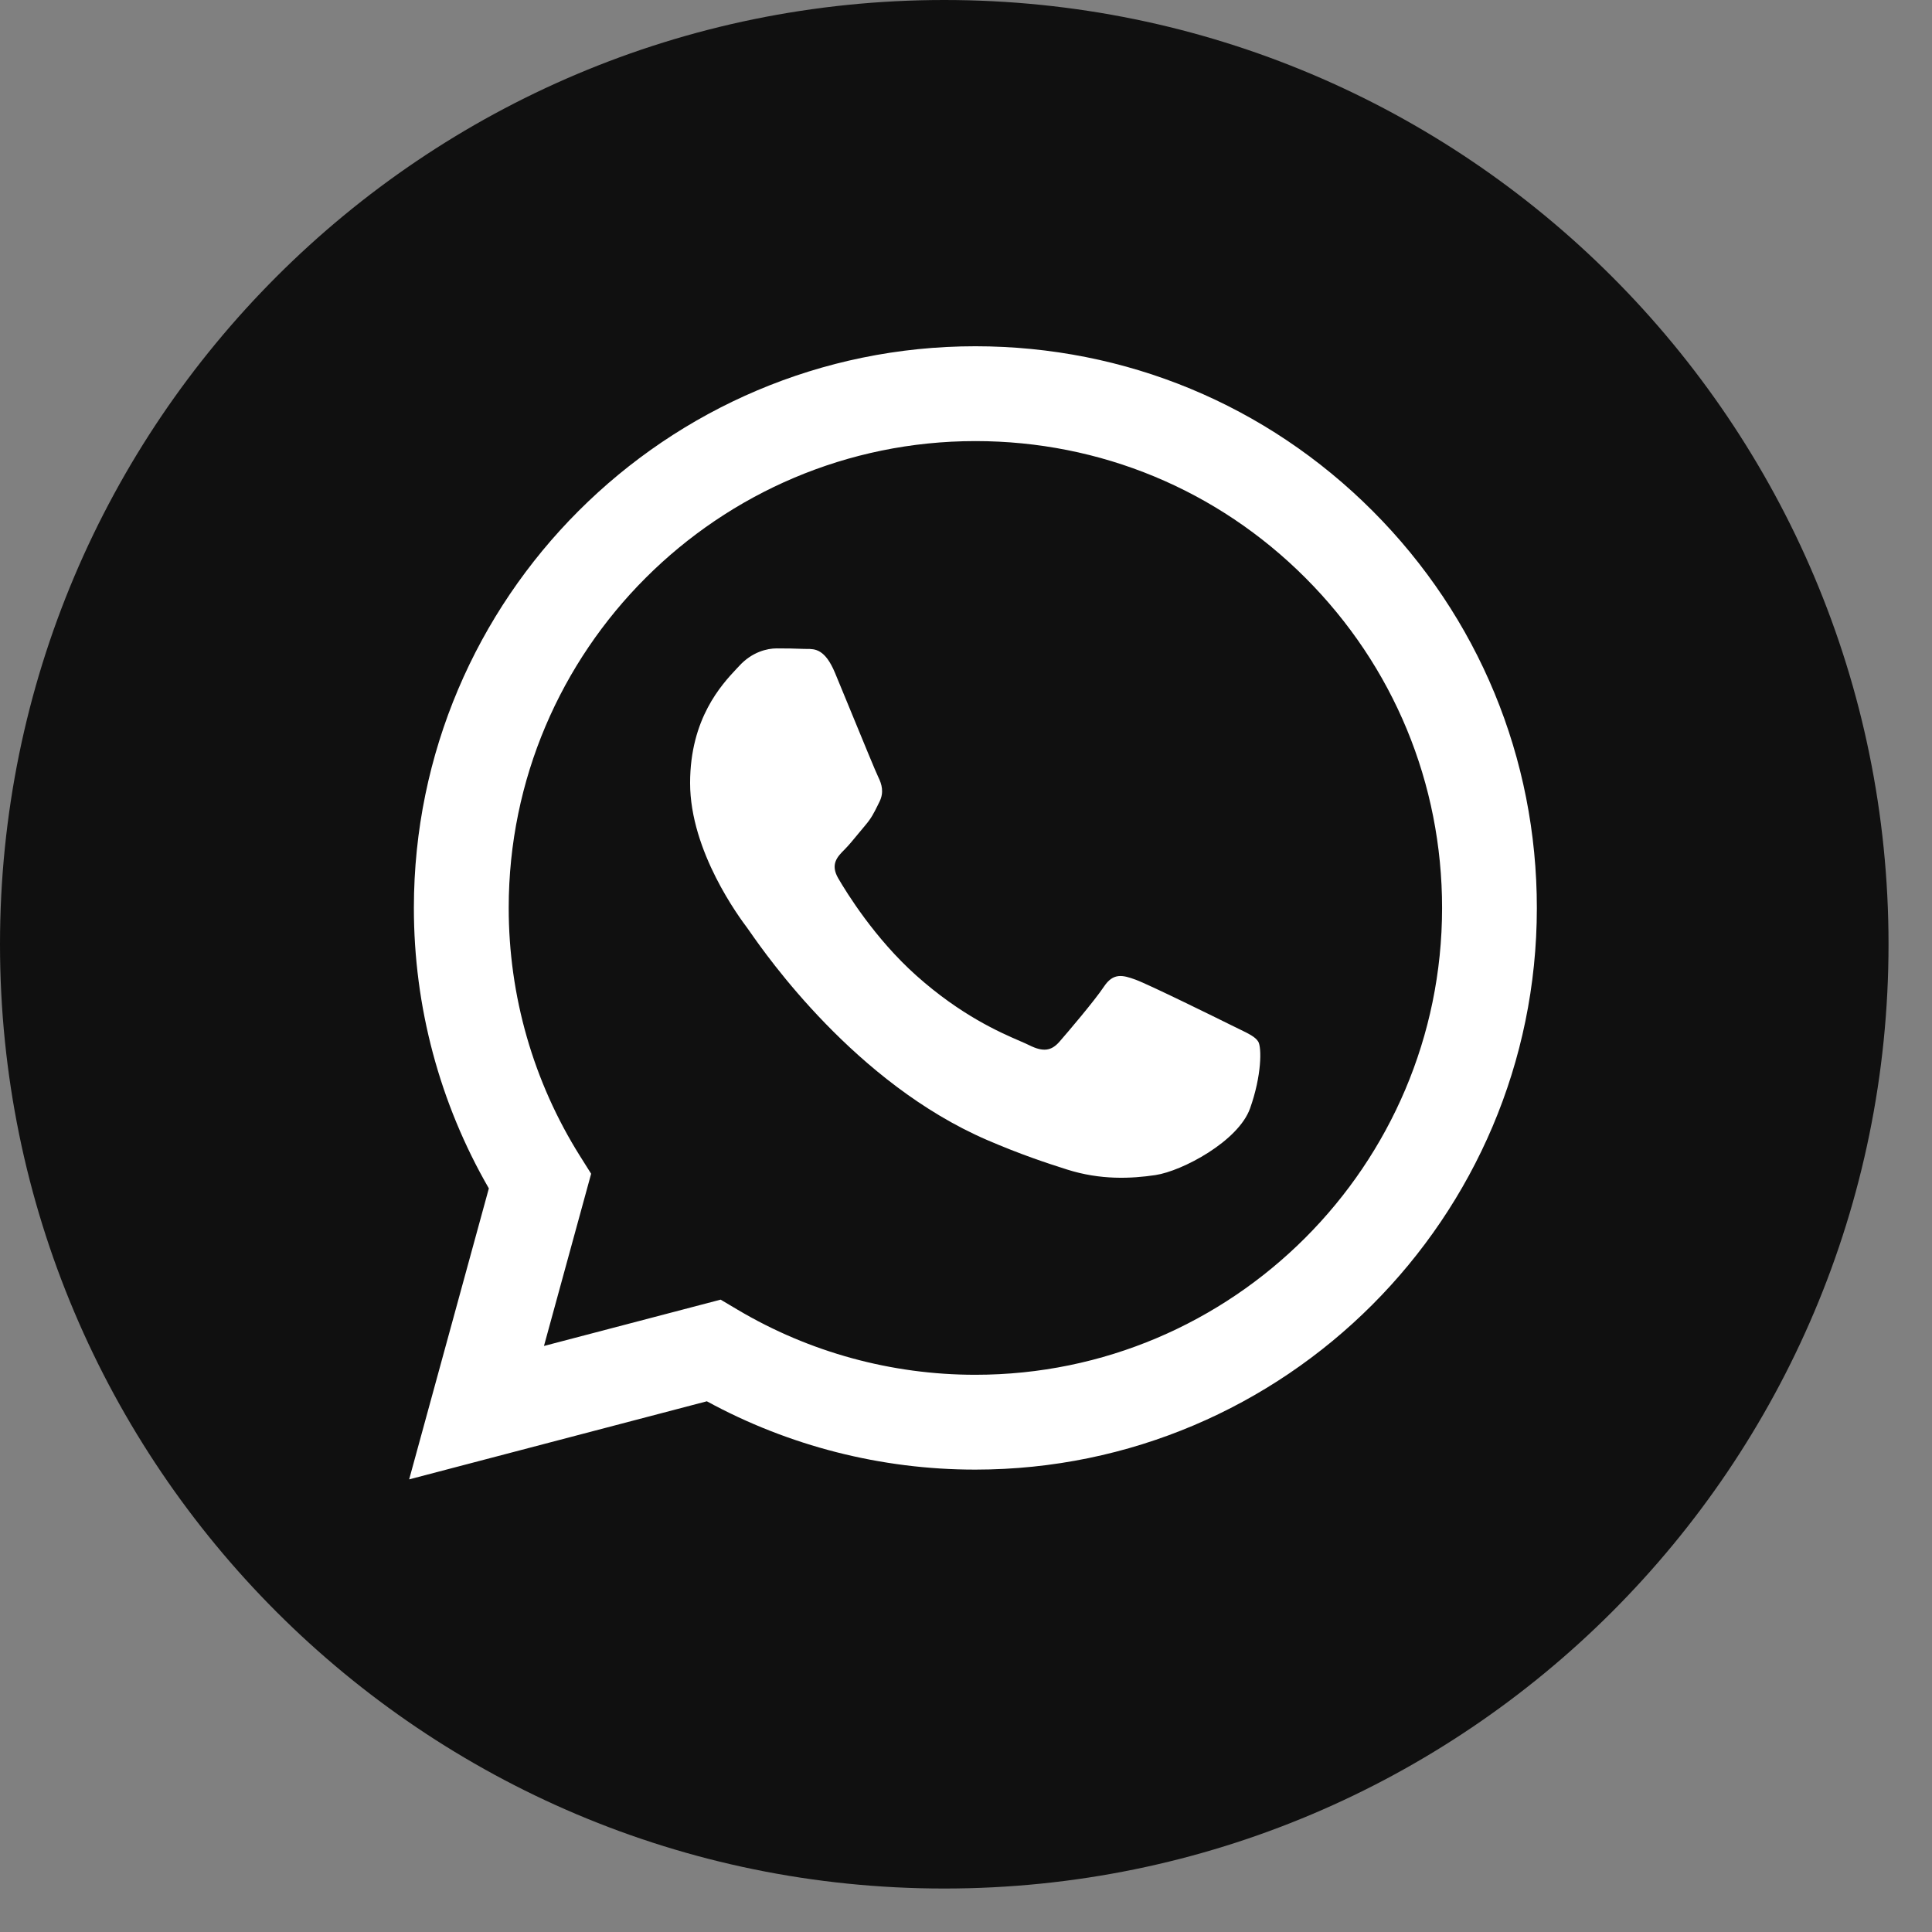
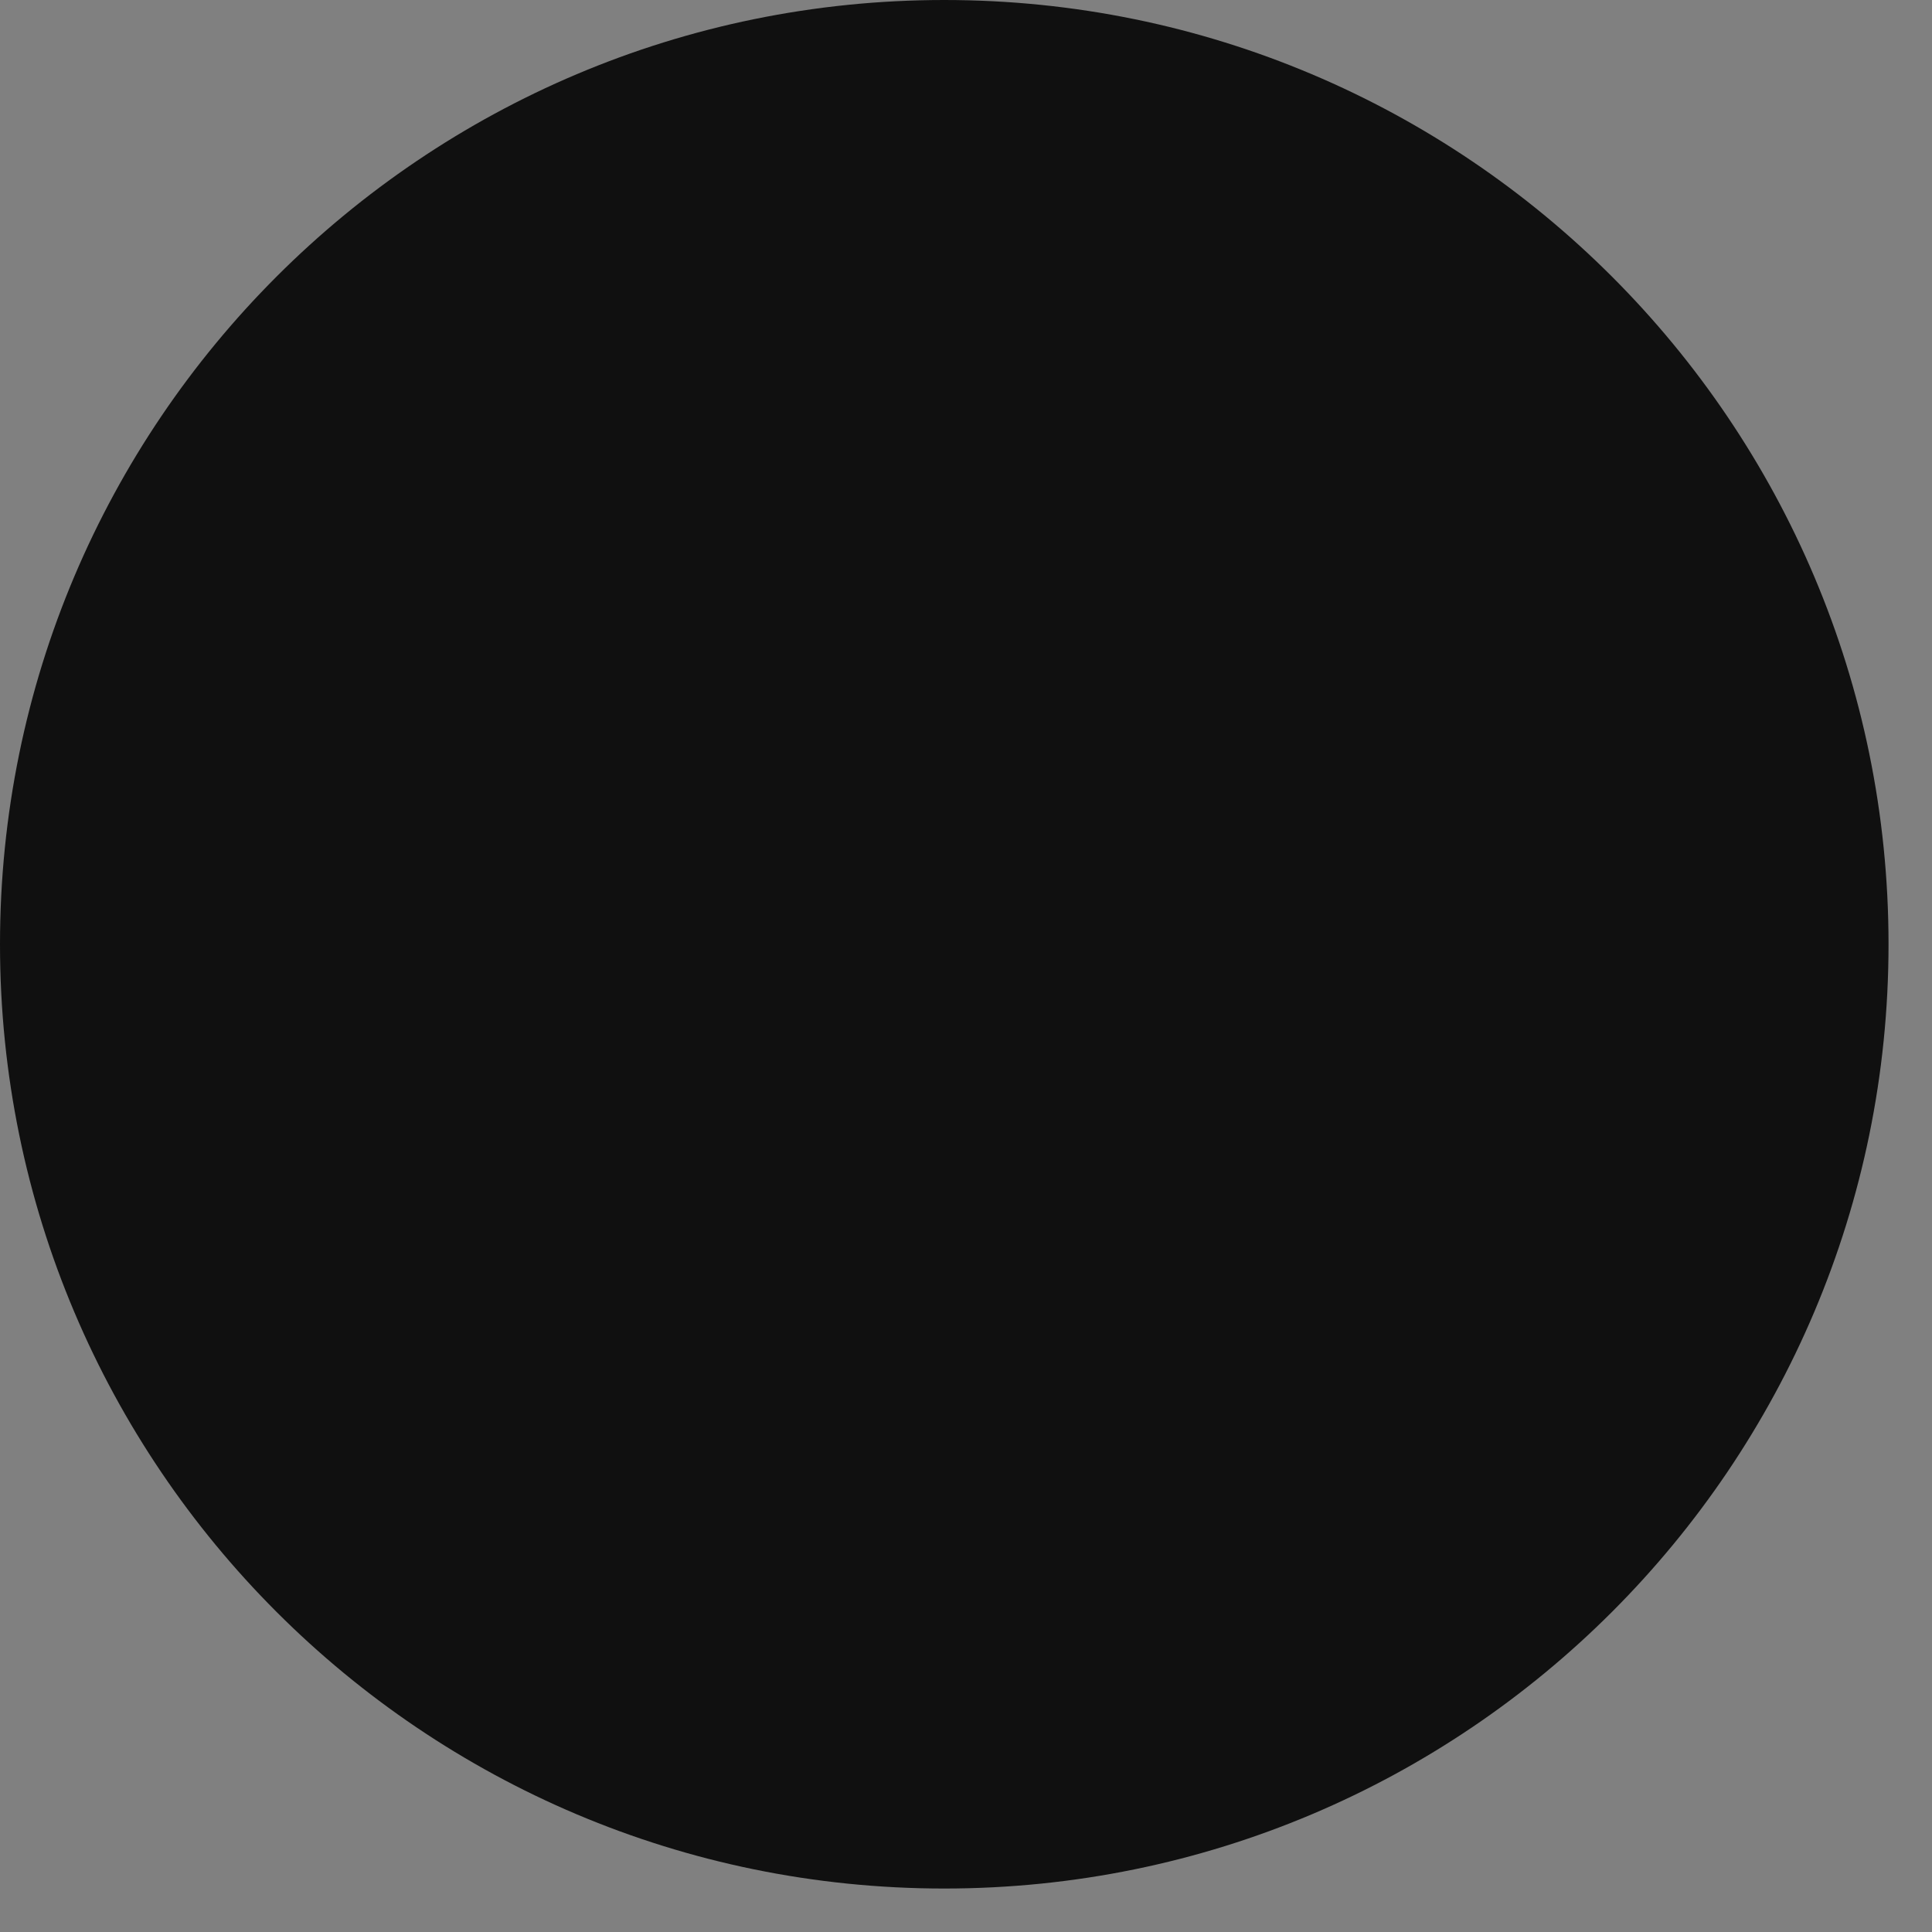
<svg xmlns="http://www.w3.org/2000/svg" width="36" height="36" viewBox="0 0 36 36" fill="none">
  <rect x="0" y="0" width="36" height="36" fill="#808080" stroke="none" />
  <path d="M17.595 35.19C27.312 35.19 35.19 27.312 35.19 17.595C35.19 7.878 27.312 0 17.595 0C7.878 0 0 7.878 0 17.595C0 27.312 7.878 35.19 17.595 35.19Z" fill="#101010" />
-   <path fill-rule="evenodd" clip-rule="evenodd" d="M18.175 27.384H18.171C16.419 27.384 14.699 26.944 13.171 26.111L7.624 27.566L9.109 22.144C8.193 20.557 7.711 18.758 7.712 16.914C7.714 11.145 12.408 6.452 18.175 6.452C20.974 6.453 23.601 7.542 25.576 9.52C27.551 11.498 28.638 14.126 28.637 16.922C28.635 22.689 23.943 27.382 18.175 27.384ZM13.428 24.217L13.745 24.405C15.08 25.197 16.611 25.617 18.171 25.617H18.175C22.968 25.617 26.869 21.716 26.871 16.921C26.872 14.598 25.968 12.413 24.326 10.769C22.684 9.125 20.501 8.22 18.178 8.219C13.382 8.219 9.48 12.12 9.479 16.914C9.478 18.557 9.938 20.157 10.808 21.542L11.015 21.871L10.136 25.08L13.428 24.217ZM23.088 19.174C23.27 19.262 23.393 19.322 23.446 19.41C23.511 19.519 23.511 20.042 23.293 20.653C23.076 21.264 22.031 21.821 21.529 21.896C21.078 21.963 20.508 21.991 19.882 21.792C19.503 21.672 19.016 21.511 18.392 21.242C15.941 20.183 14.285 17.808 13.972 17.359C13.95 17.328 13.935 17.306 13.926 17.294L13.924 17.291C13.786 17.107 12.859 15.87 12.859 14.59C12.859 13.386 13.45 12.755 13.722 12.464C13.741 12.444 13.758 12.426 13.774 12.409C14.013 12.147 14.296 12.082 14.471 12.082C14.645 12.082 14.819 12.084 14.972 12.091C14.991 12.092 15.01 12.092 15.03 12.092C15.183 12.091 15.373 12.09 15.56 12.54C15.632 12.713 15.737 12.97 15.849 13.241C16.074 13.788 16.322 14.393 16.366 14.481C16.431 14.612 16.475 14.764 16.388 14.939C16.375 14.965 16.363 14.99 16.351 15.014C16.285 15.147 16.237 15.245 16.126 15.375C16.083 15.426 16.037 15.481 15.992 15.536C15.902 15.646 15.812 15.755 15.734 15.833C15.603 15.963 15.467 16.105 15.62 16.367C15.772 16.628 16.297 17.484 17.074 18.178C17.909 18.923 18.635 19.238 19.003 19.397C19.075 19.428 19.133 19.454 19.176 19.475C19.438 19.606 19.59 19.584 19.742 19.41C19.895 19.235 20.396 18.646 20.57 18.385C20.744 18.123 20.919 18.167 21.158 18.254C21.398 18.341 22.683 18.974 22.945 19.104C22.996 19.13 23.044 19.153 23.088 19.174Z" fill="white" />
</svg>